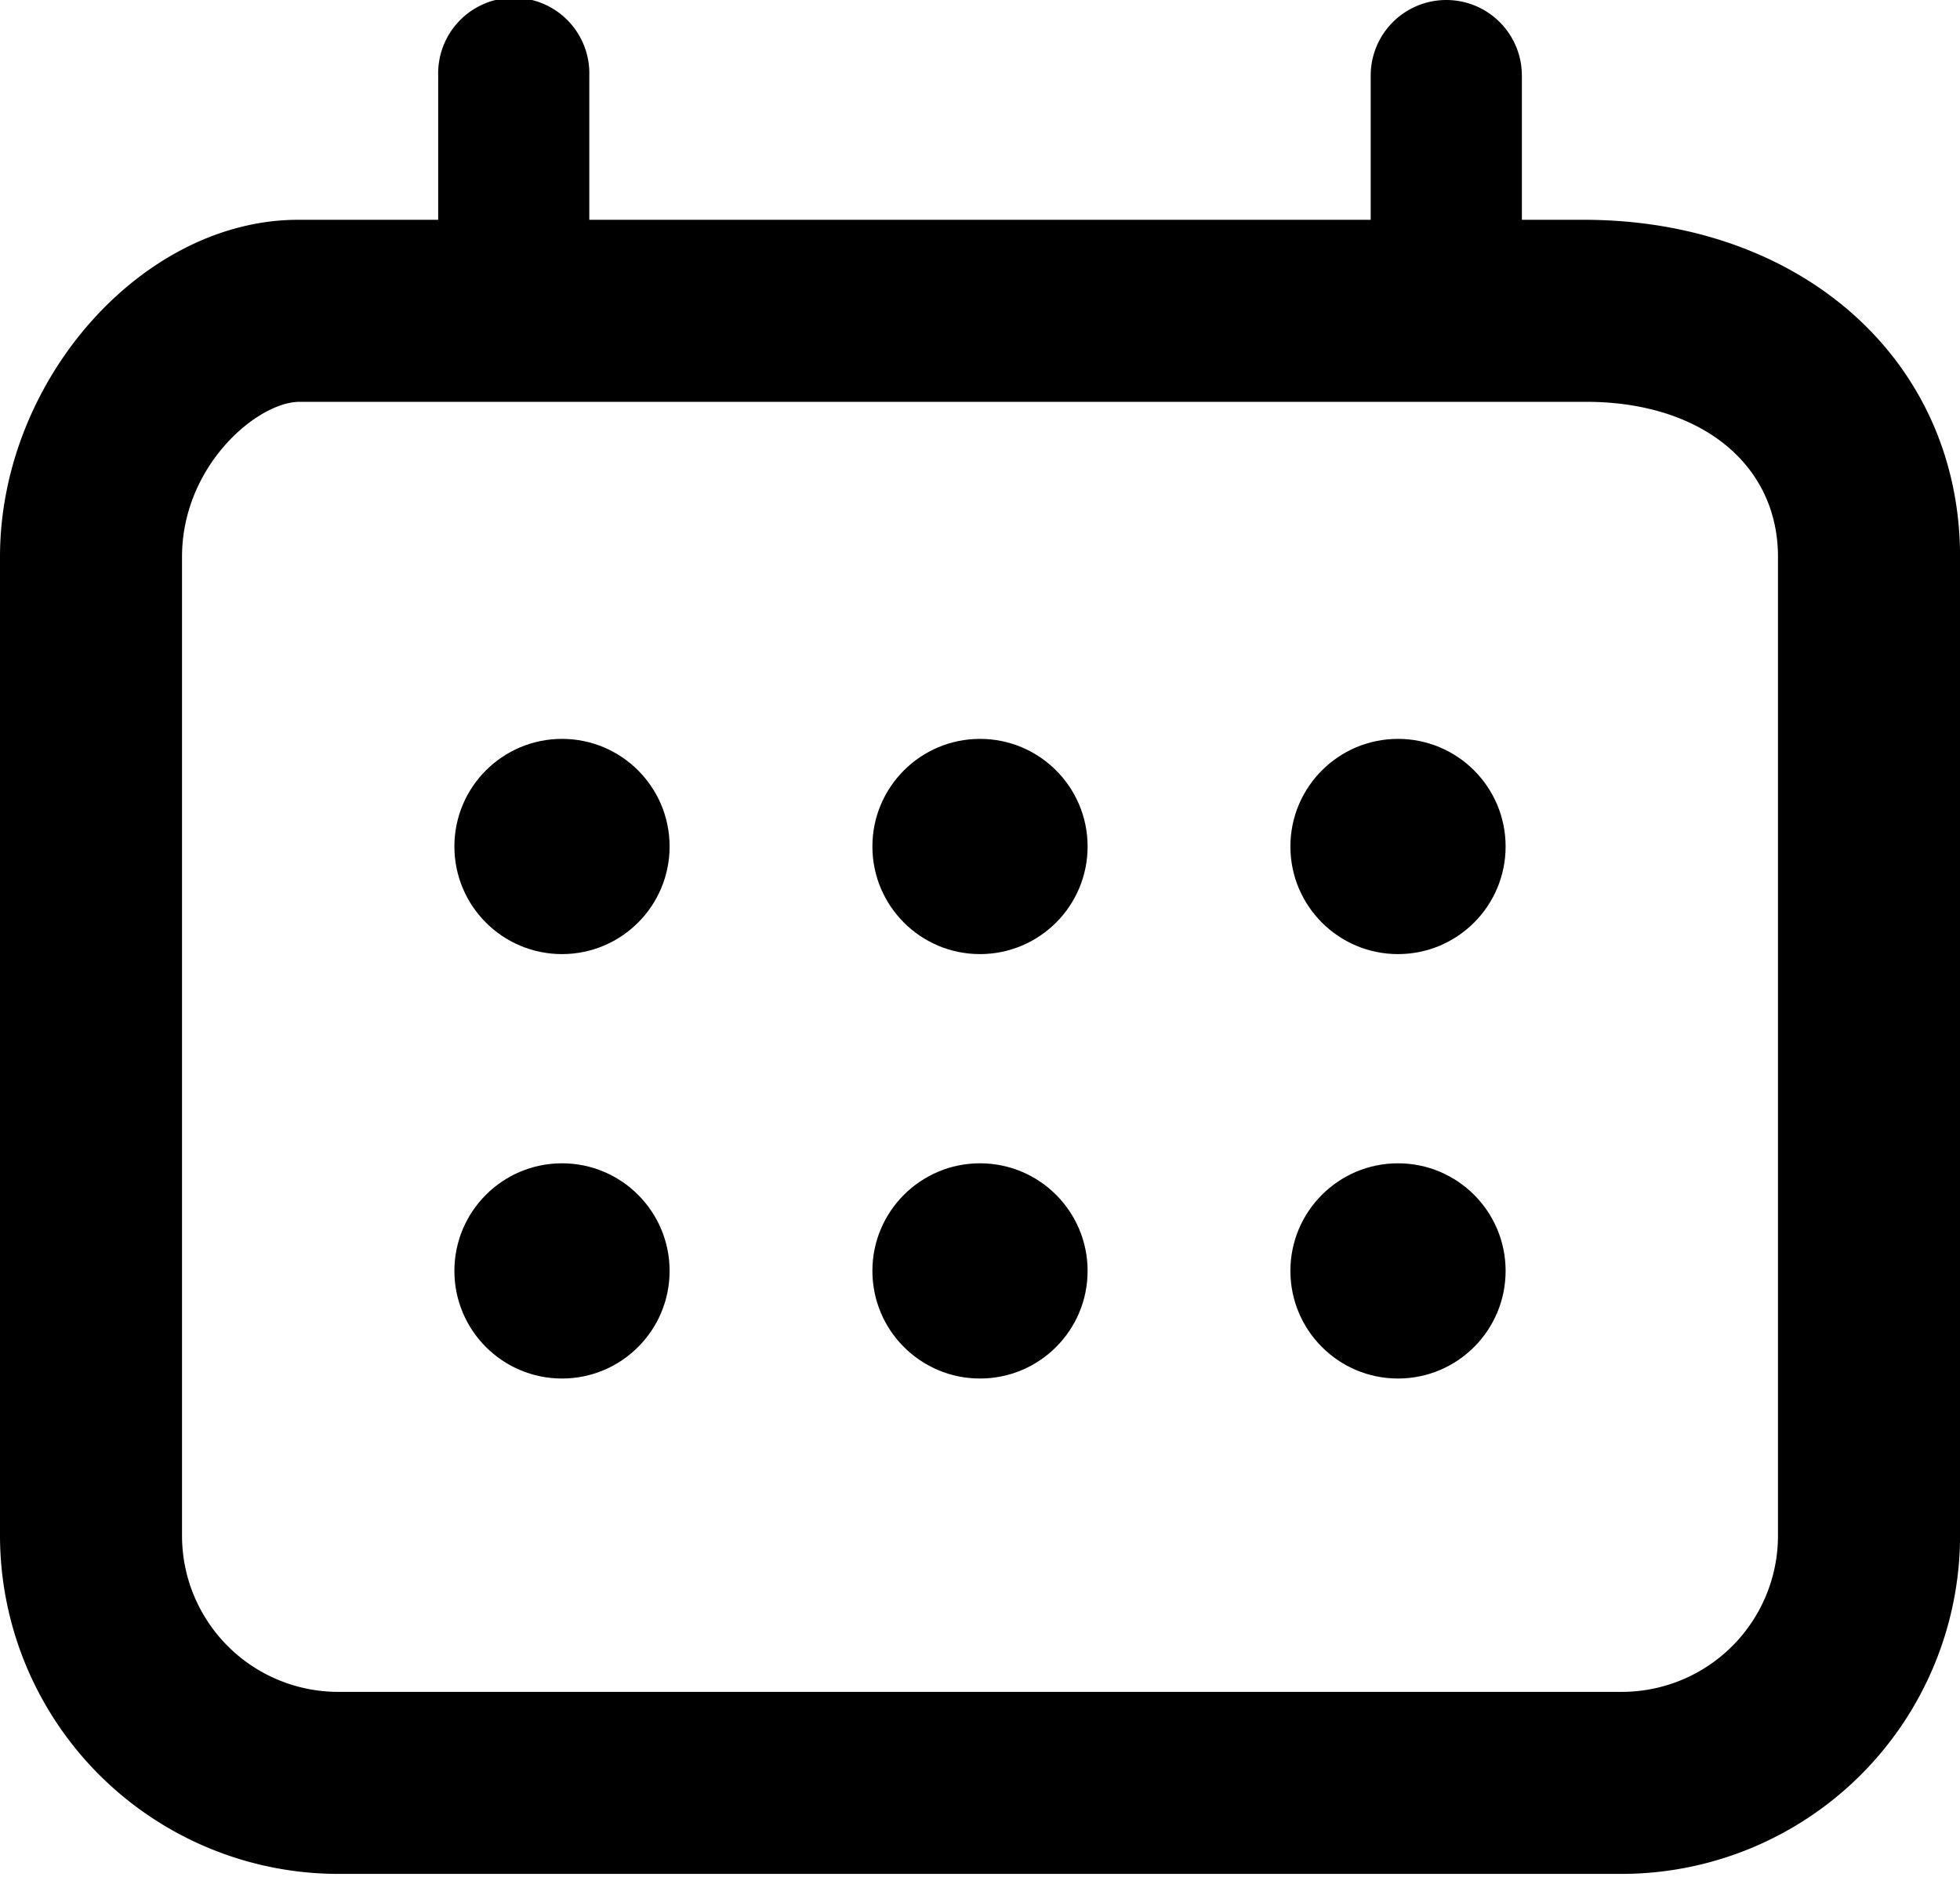
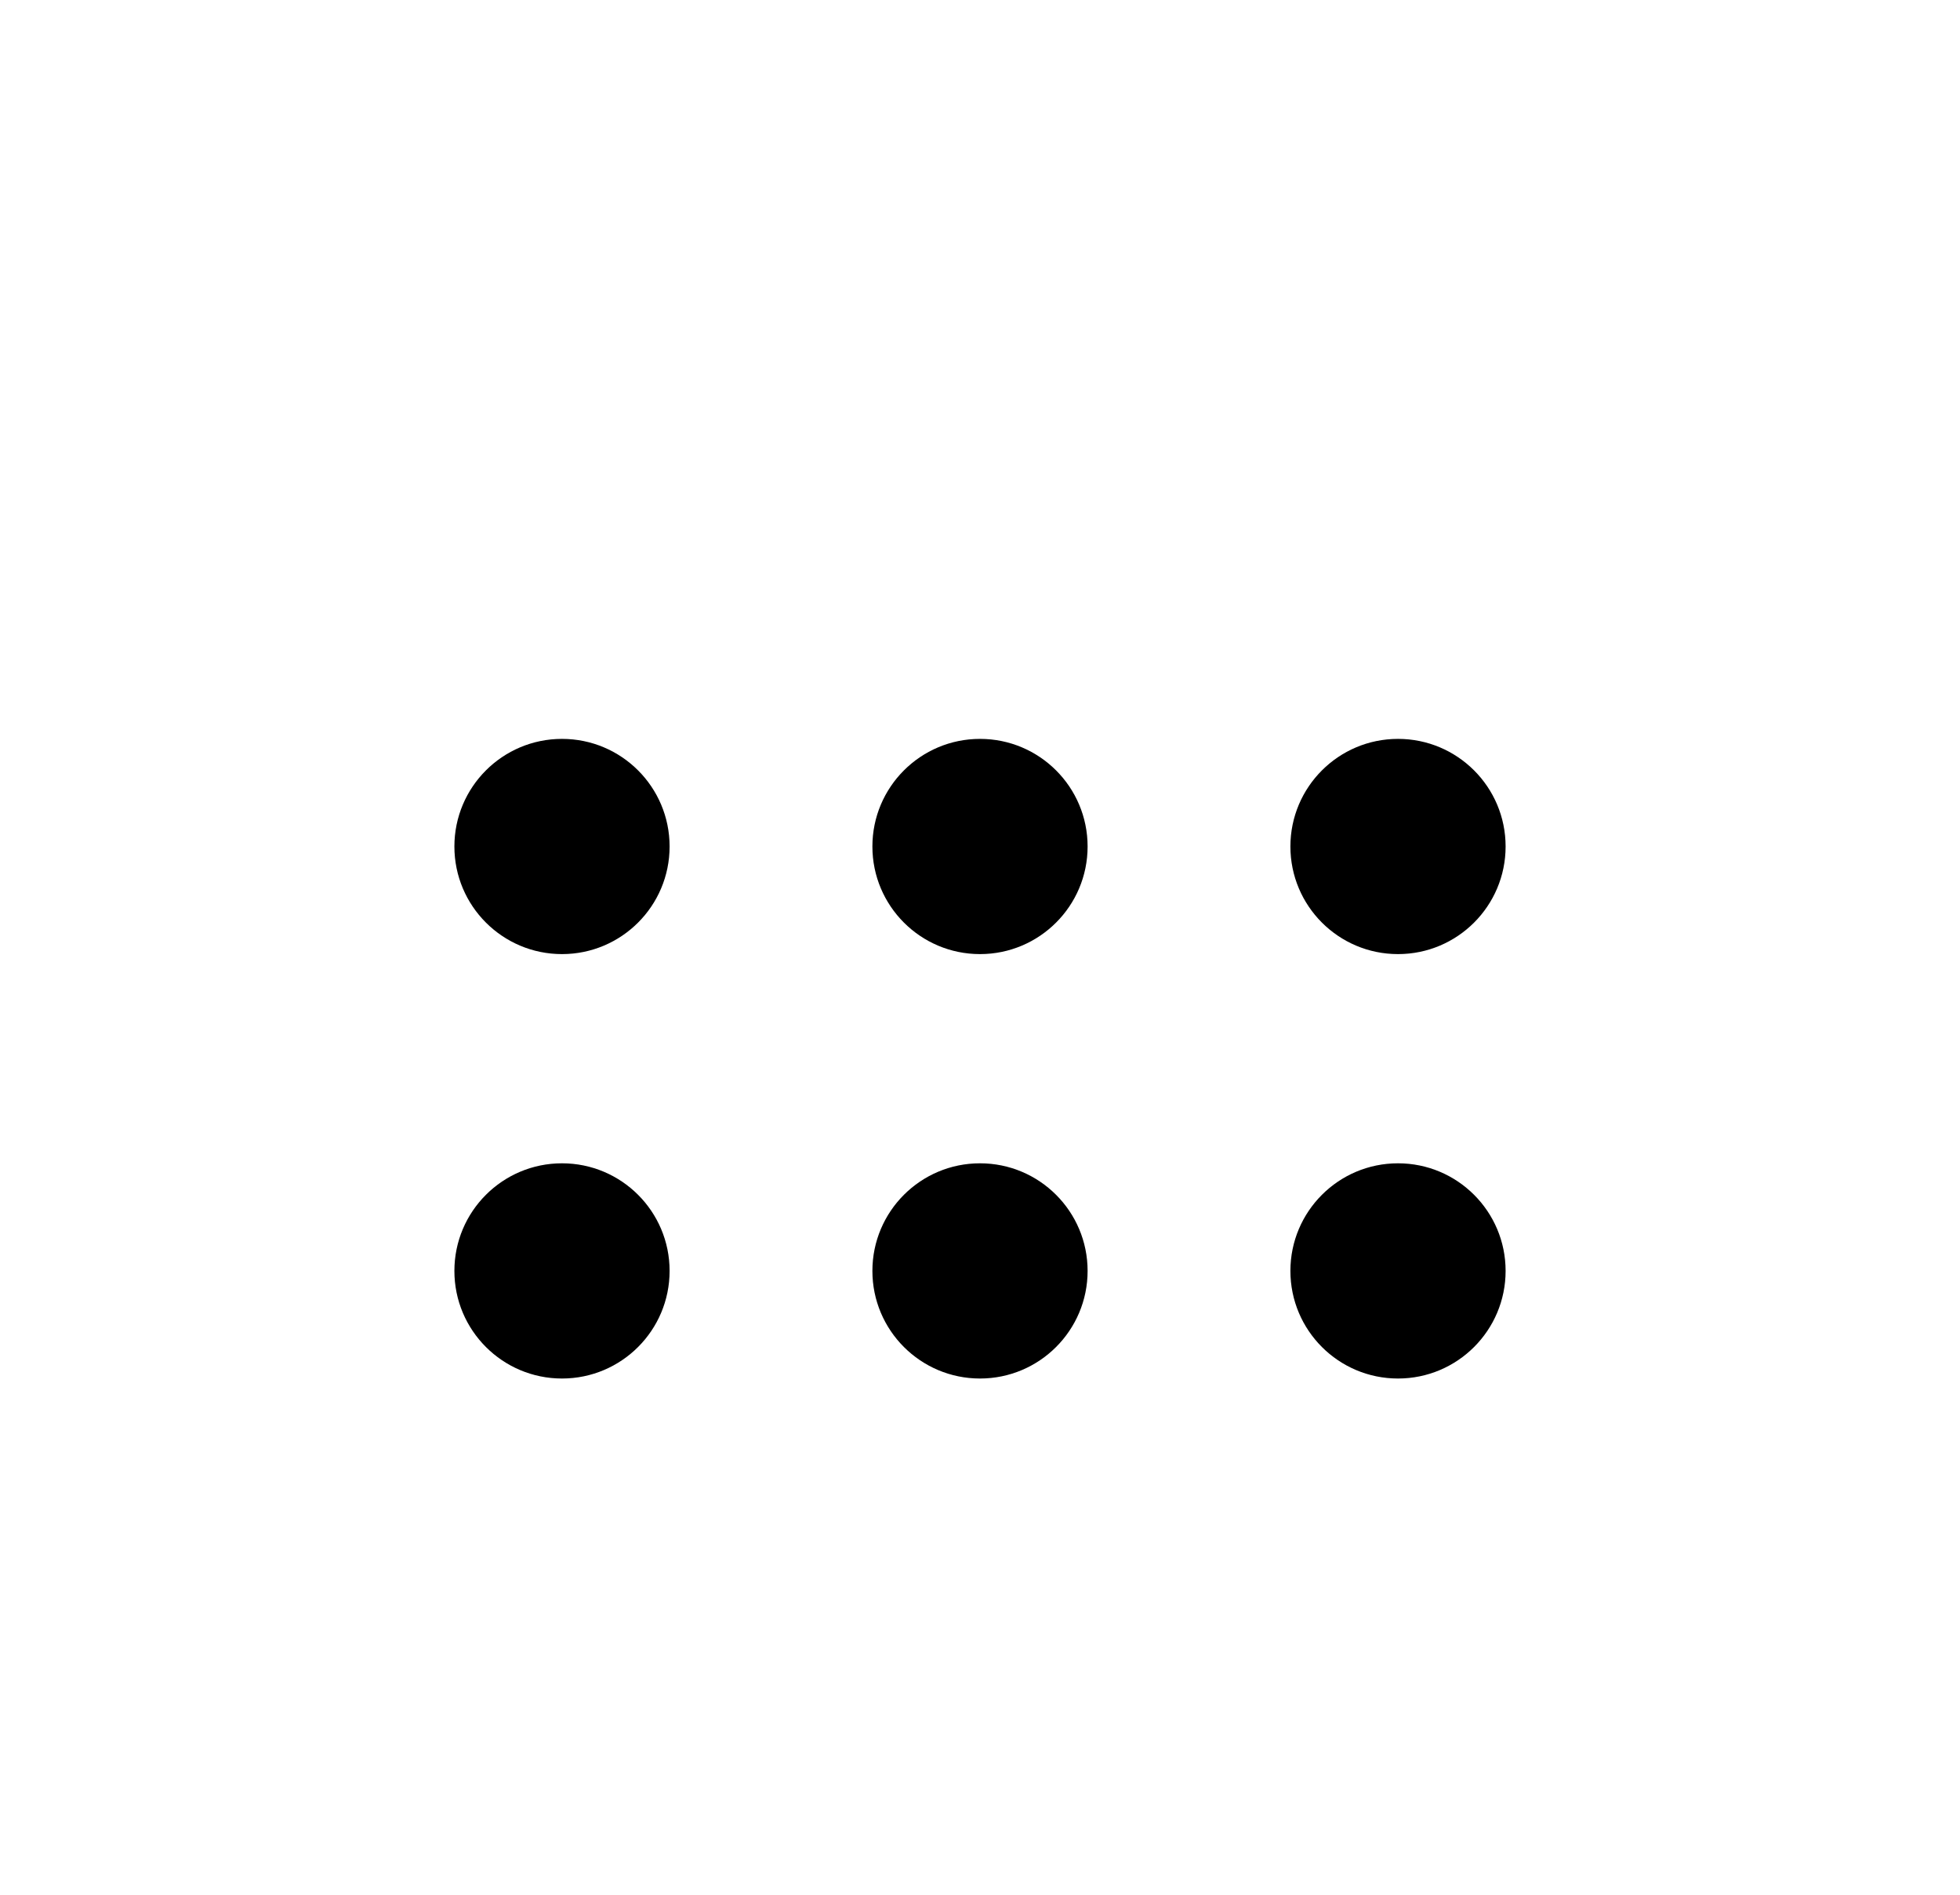
<svg xmlns="http://www.w3.org/2000/svg" version="1.0" width="30" height="29">
-   <path d="M24.825 28.681H5.175A5.182 5.182 0 010 23.506V8.523c0-2.7 2.176-5.159 4.565-5.159h19.673c3.355 0 5.763 2.169 5.763 5.159v14.983a5.182 5.182 0 01-5.176 5.175zM4.587 6.15c-.647 0-1.801.978-1.801 2.373v14.983a2.391 2.391 0 002.389 2.389h19.65a2.391 2.391 0 002.389-2.389V8.523c0-1.419-1.181-2.373-2.938-2.373H4.587z" />
  <circle cx="8.602" cy="12.956" r="1.647" />
  <circle cx="15" cy="12.956" r="1.647" />
  <circle cx="21.398" cy="12.956" r="1.647" />
  <circle cx="8.602" cy="19.452" r="1.647" />
  <circle cx="15" cy="19.452" r="1.647" />
  <circle cx="21.398" cy="19.452" r="1.647" />
-   <path d="M7.864 5.872a1.157 1.157 0 01-1.157-1.156V1.157a1.157 1.157 0 112.313 0v3.559a1.156 1.156 0 01-1.156 1.156zm14.273 0a1.157 1.157 0 01-1.157-1.156V1.157a1.156 1.156 0 112.314 0v3.559c0 .638-.519 1.156-1.157 1.156z" />
</svg>